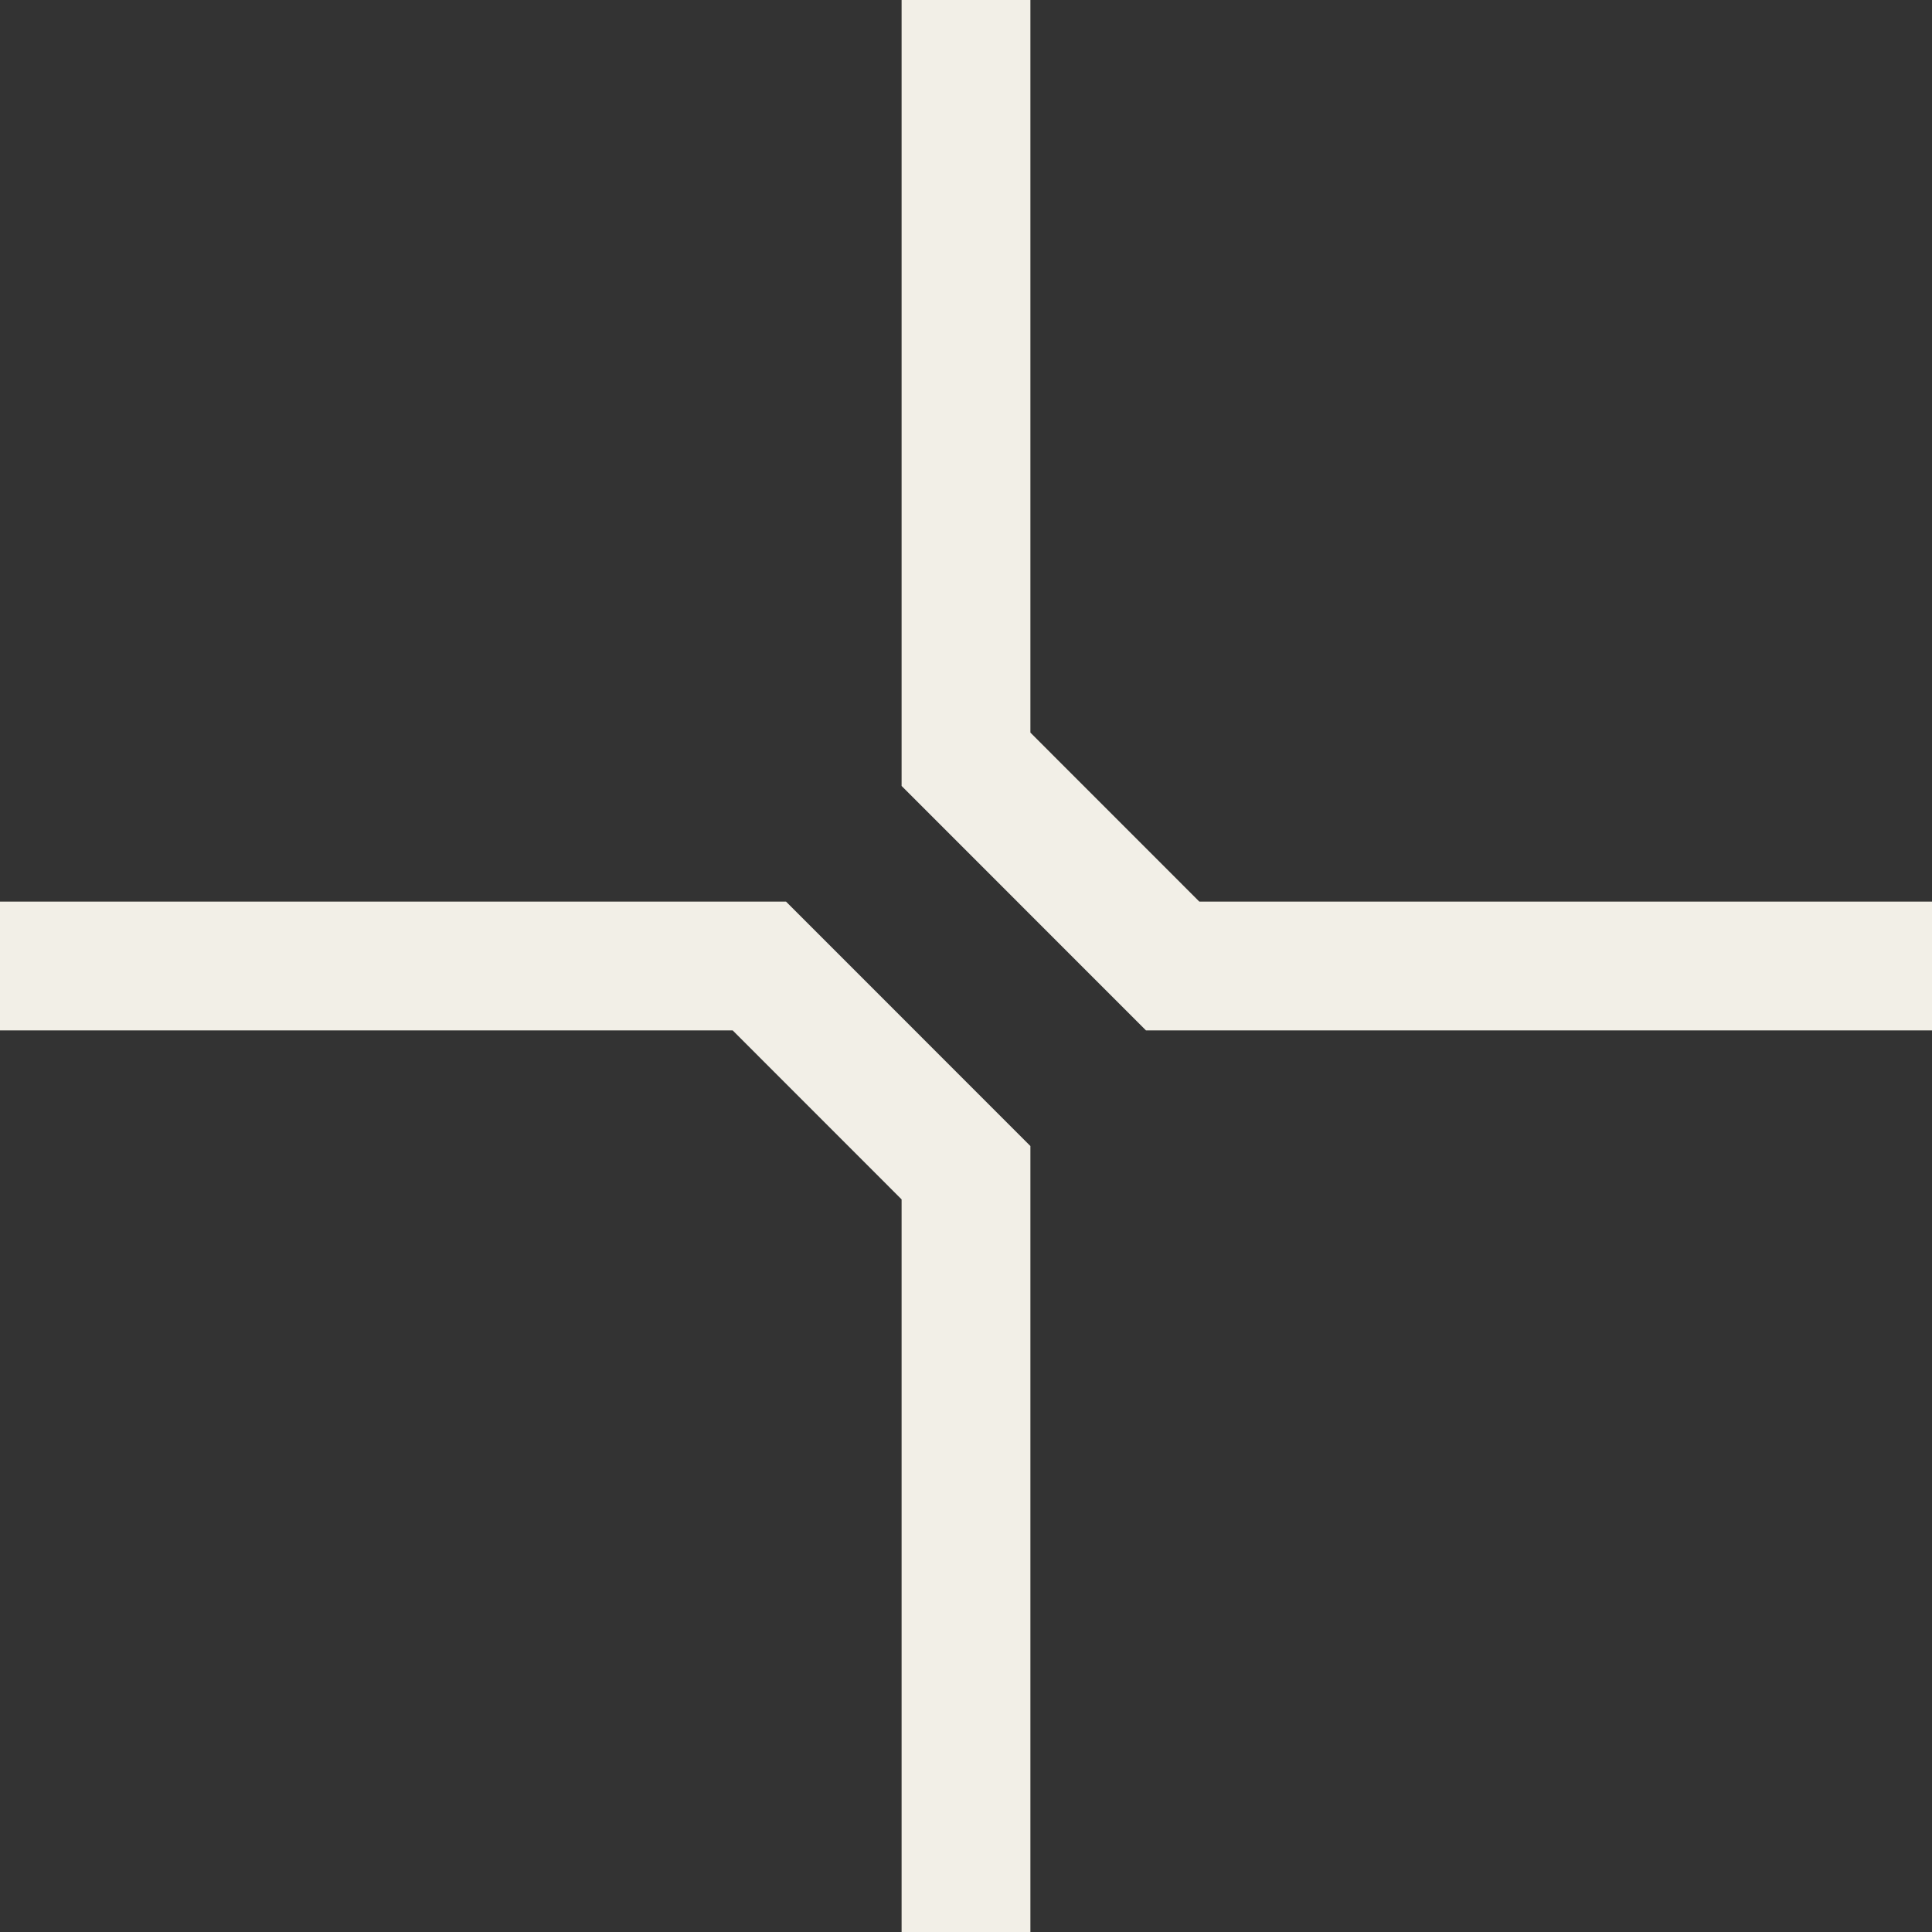
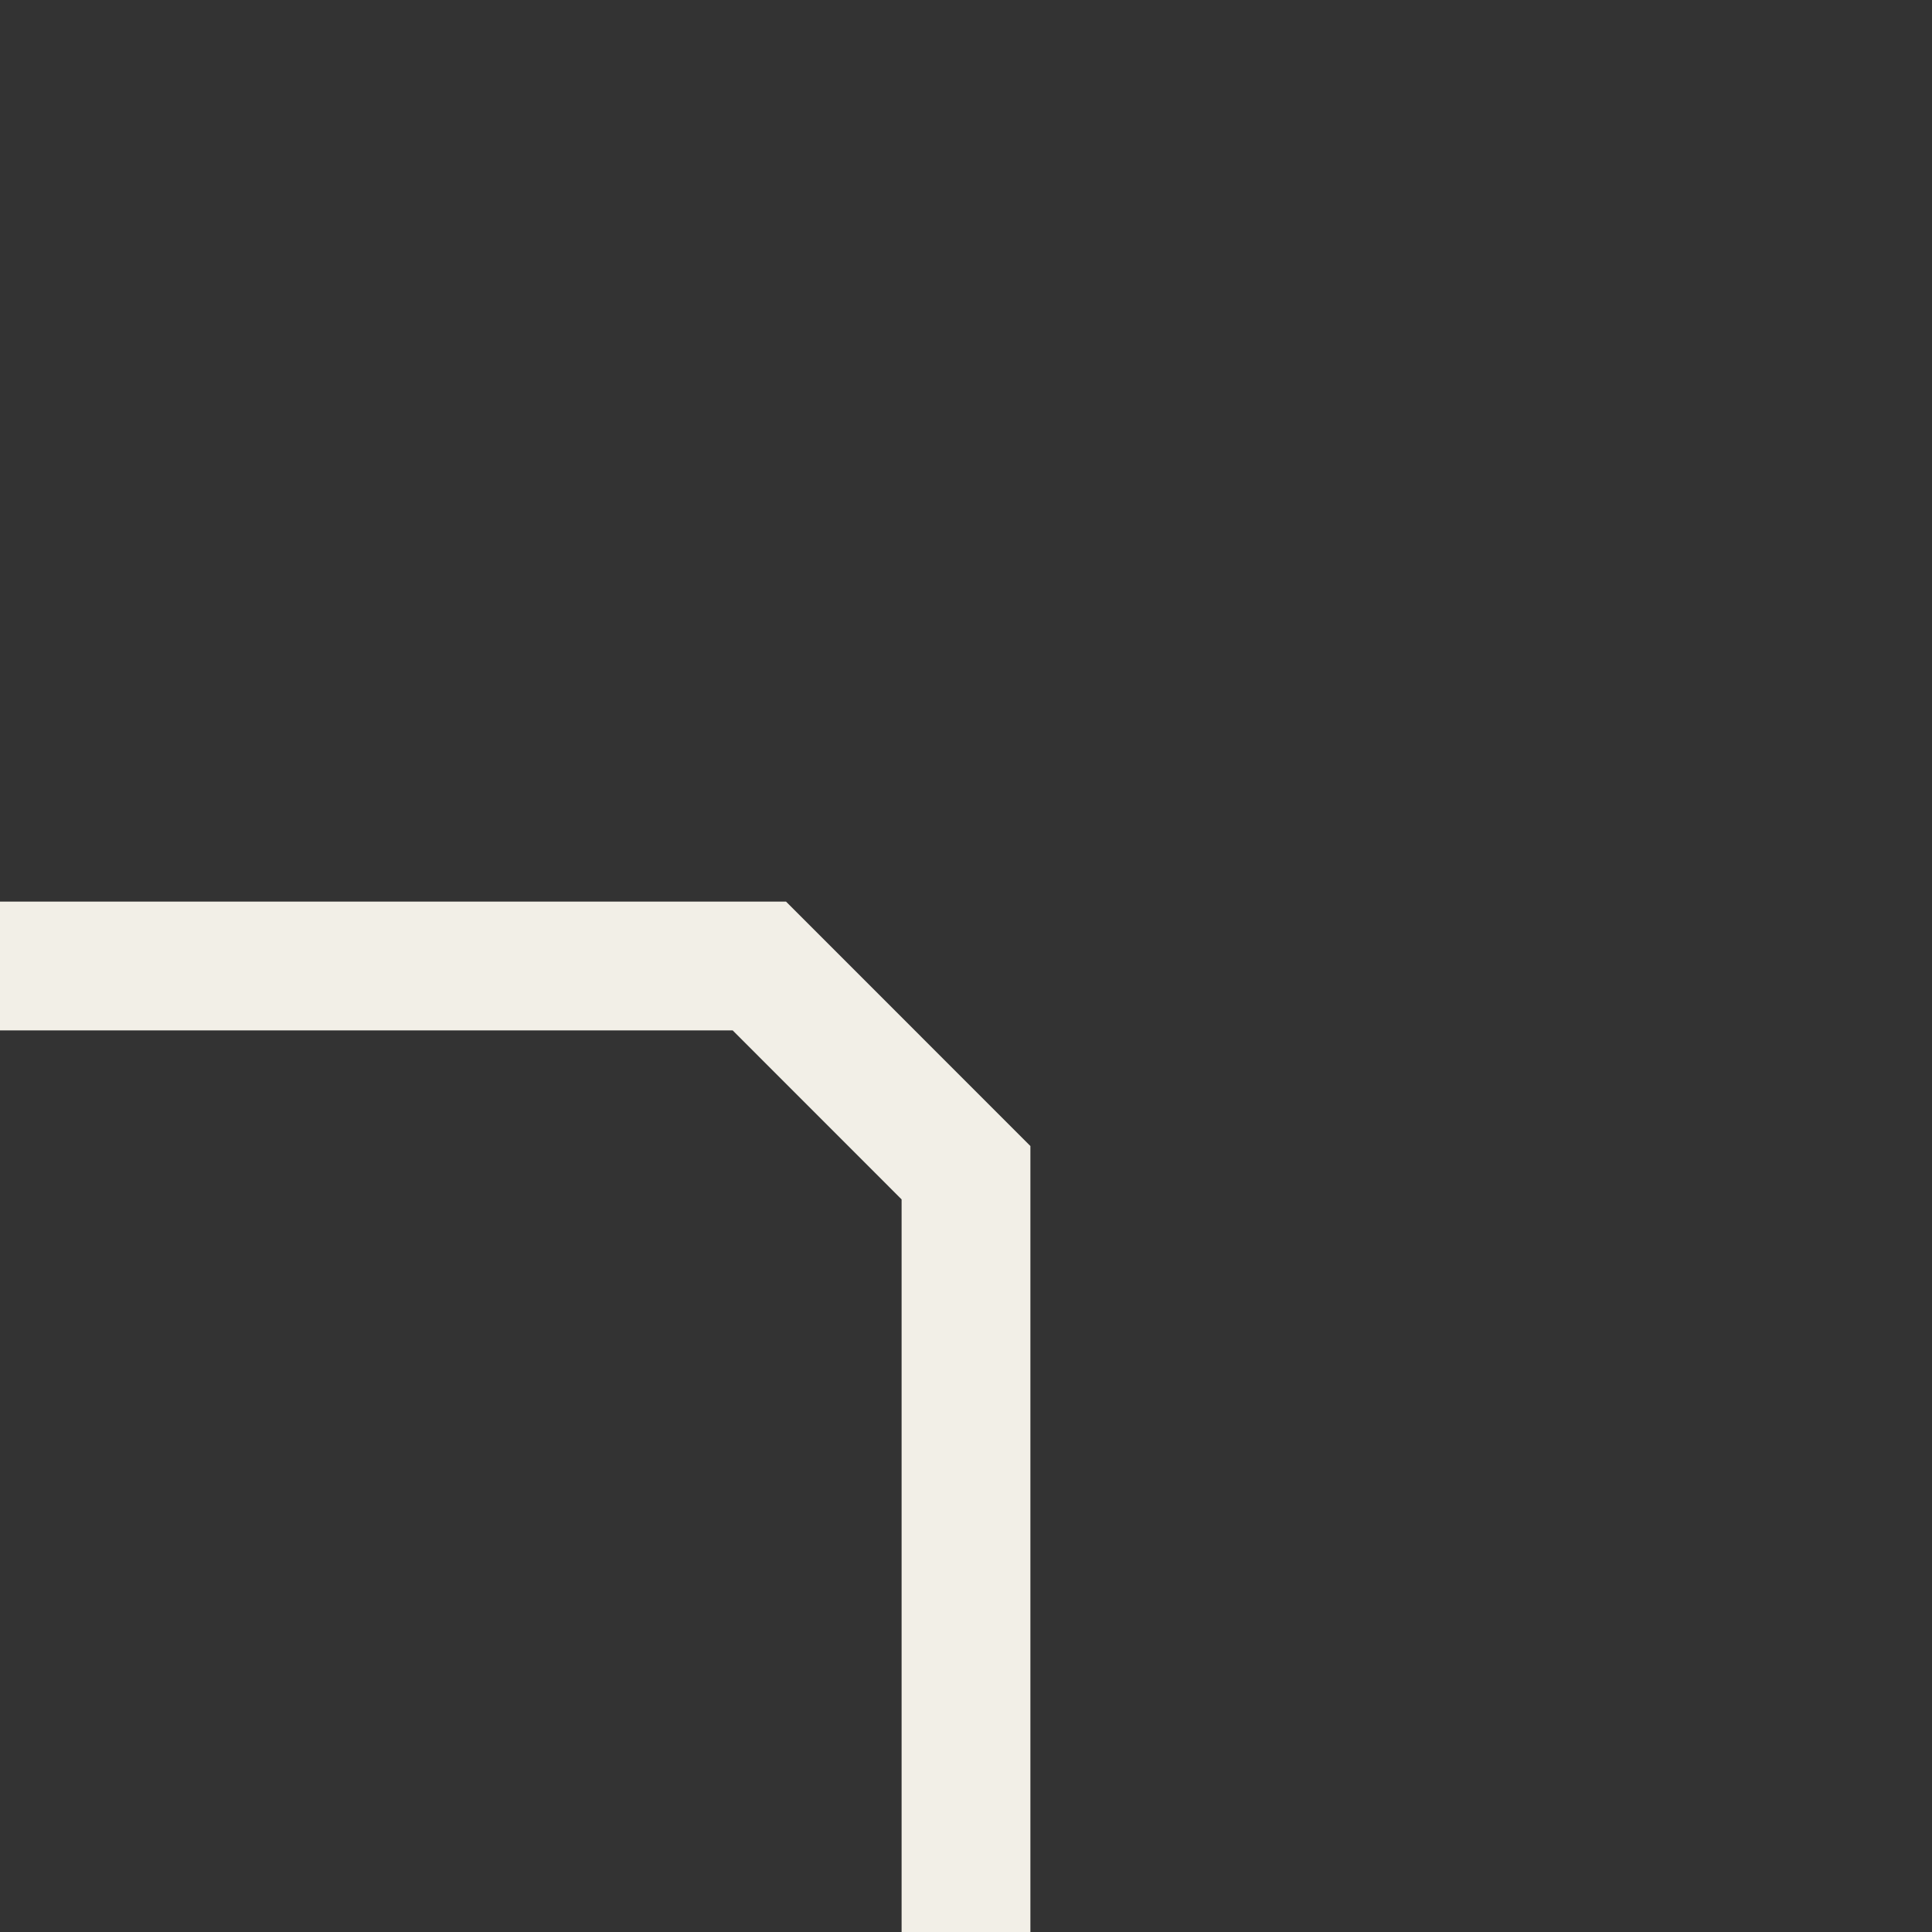
<svg xmlns="http://www.w3.org/2000/svg" width="24" height="24" viewBox="0 0 24 24" fill="none">
  <rect x="0" y="0" width="24" height="24" fill="#333333" stroke="none" />
-   <path d="M12 0V9.432L14.567 12H24" stroke="#F2EFE7" stroke-width="1.6" />
  <path d="M12 24L12 14.568L9.433 12L0 12" stroke="#F2EFE7" stroke-width="1.6" />
</svg>